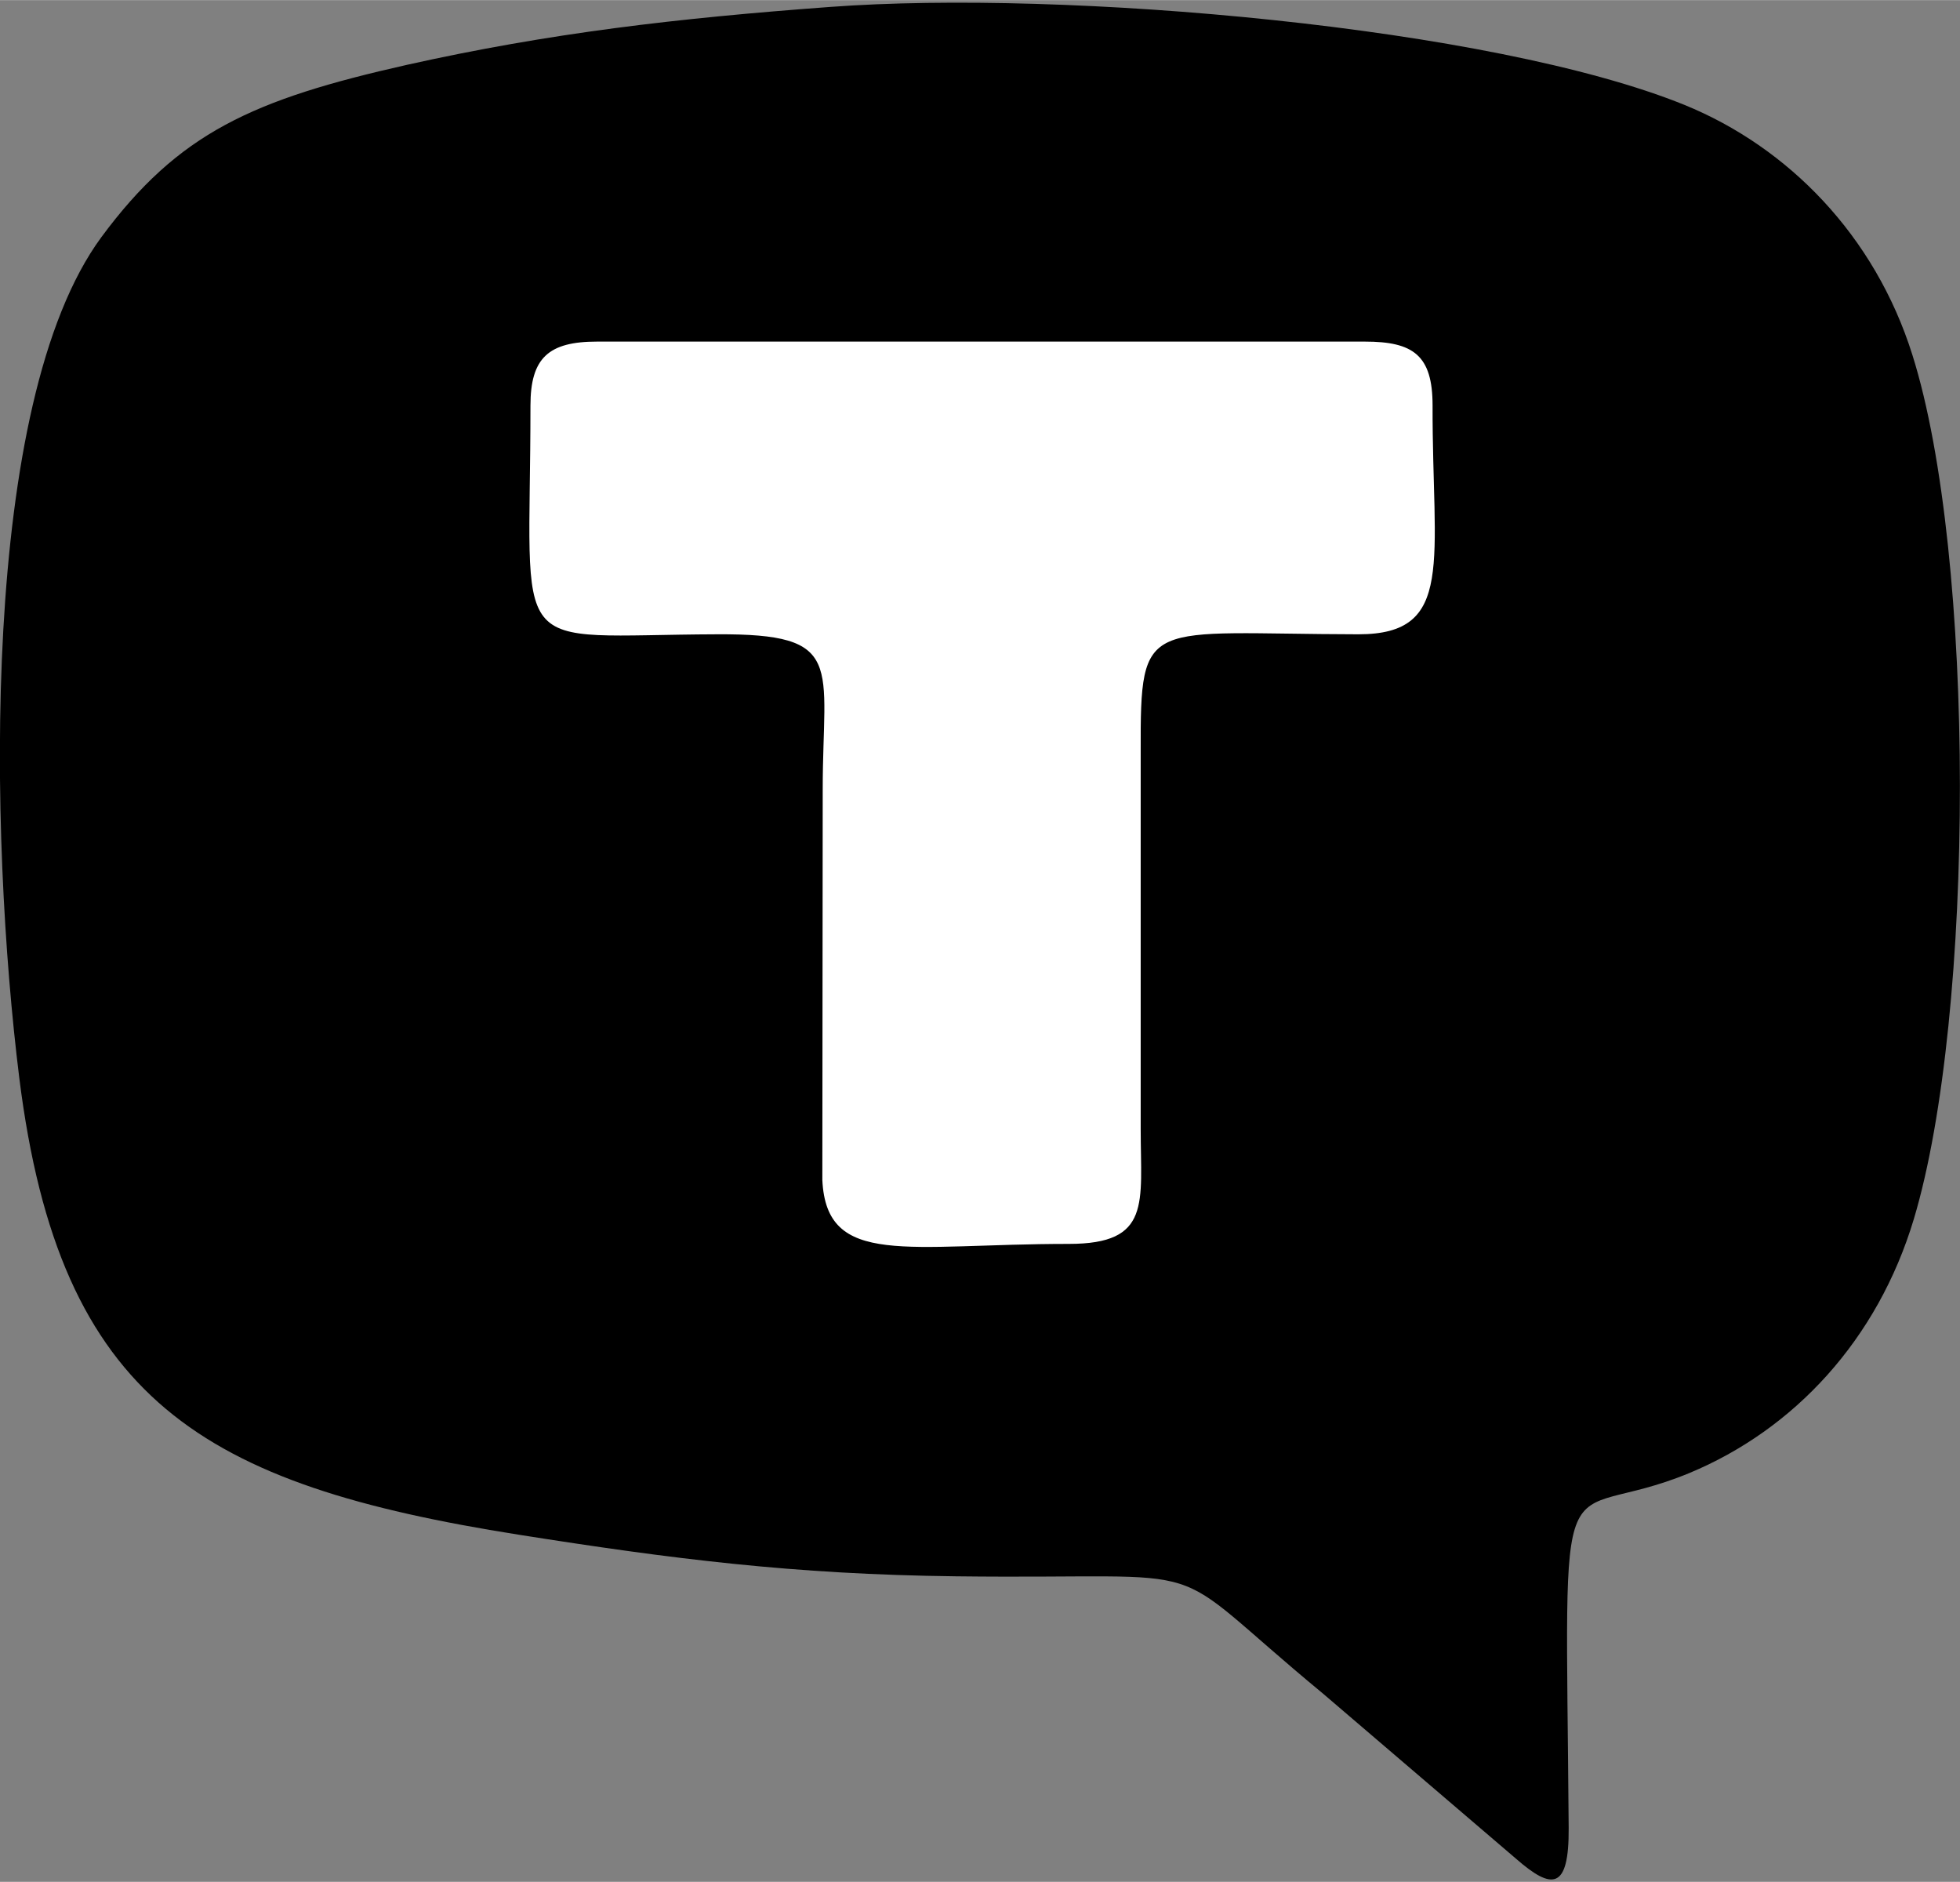
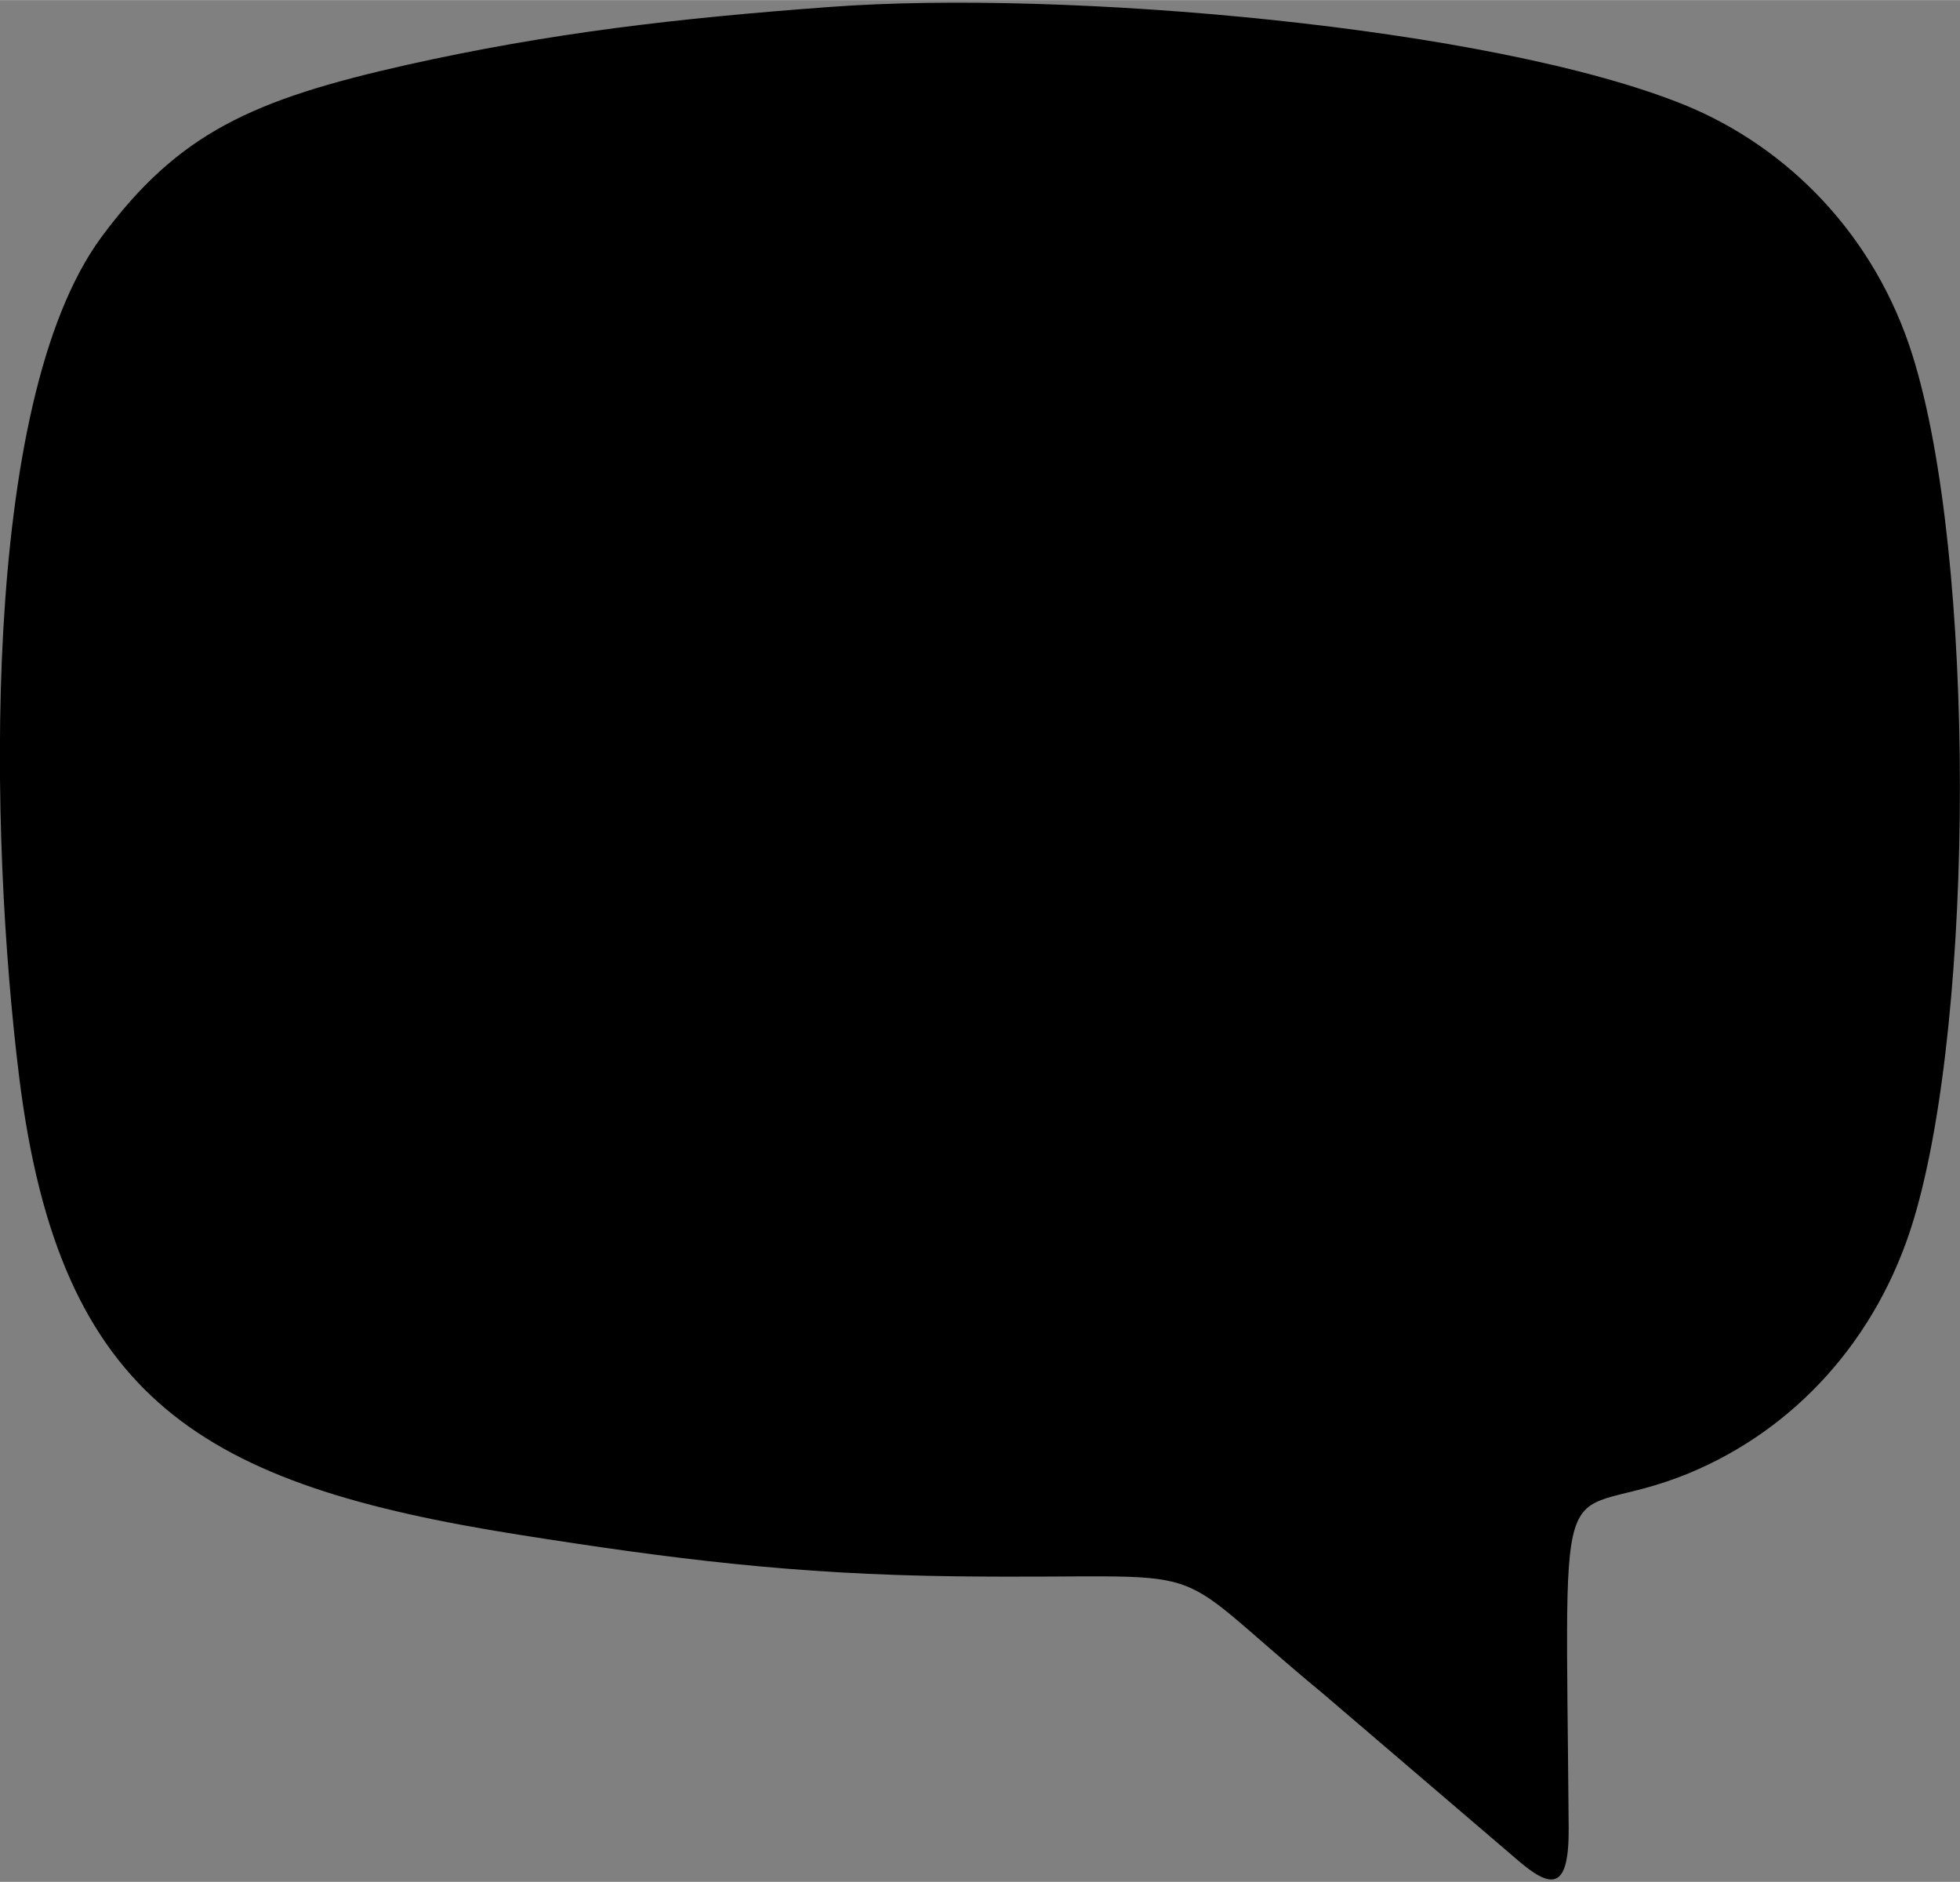
<svg xmlns="http://www.w3.org/2000/svg" xml:space="preserve" width="51.837mm" height="49.763mm" version="1.1" style="shape-rendering:geometricPrecision; text-rendering:geometricPrecision; image-rendering:optimizeQuality; fill-rule:evenodd; clip-rule:evenodd" viewBox="0 0 5184 4976">
  <rect x="0" y="0" width="5184" height="4976" fill="#808080" stroke="none" />
  <defs>
    <style type="text/css"> .fil0 {fill:black} .fil1 {fill:white} </style>
  </defs>
  <g id="Слой_x0020_1">
    <g id="_617780608">
      <path class="fil0" d="M2196 18c-407,30 -742,69 -1119,153 -409,92 -605,180 -809,456 -323,439 -296,1588 -217,2223 107,856 487,1076 1321,1208 405,64 727,105 1156,110 731,9 523,-60 971,310l511 437c95,83 140,83 139,-81 -8,-1051 -39,-791 319,-939 277,-115 498,-352 594,-672 162,-541 164,-1753 -4,-2285 -99,-315 -328,-549 -603,-661 -511,-207 -1639,-305 -2259,-259z" />
-       <path class="fil1" d="M1403 1072c0,681 -71,607 493,605 342,-2 280,79 280,410l-1 1033c11,233 225,169 652,169 219,0 190,-108 190,-303l0 -999c-1,-361 11,-311 576,-310 257,0 195,-193 196,-605 0,-133 -51,-169 -179,-169l-2031 0c-128,0 -176,43 -176,169z" />
    </g>
  </g>
</svg>